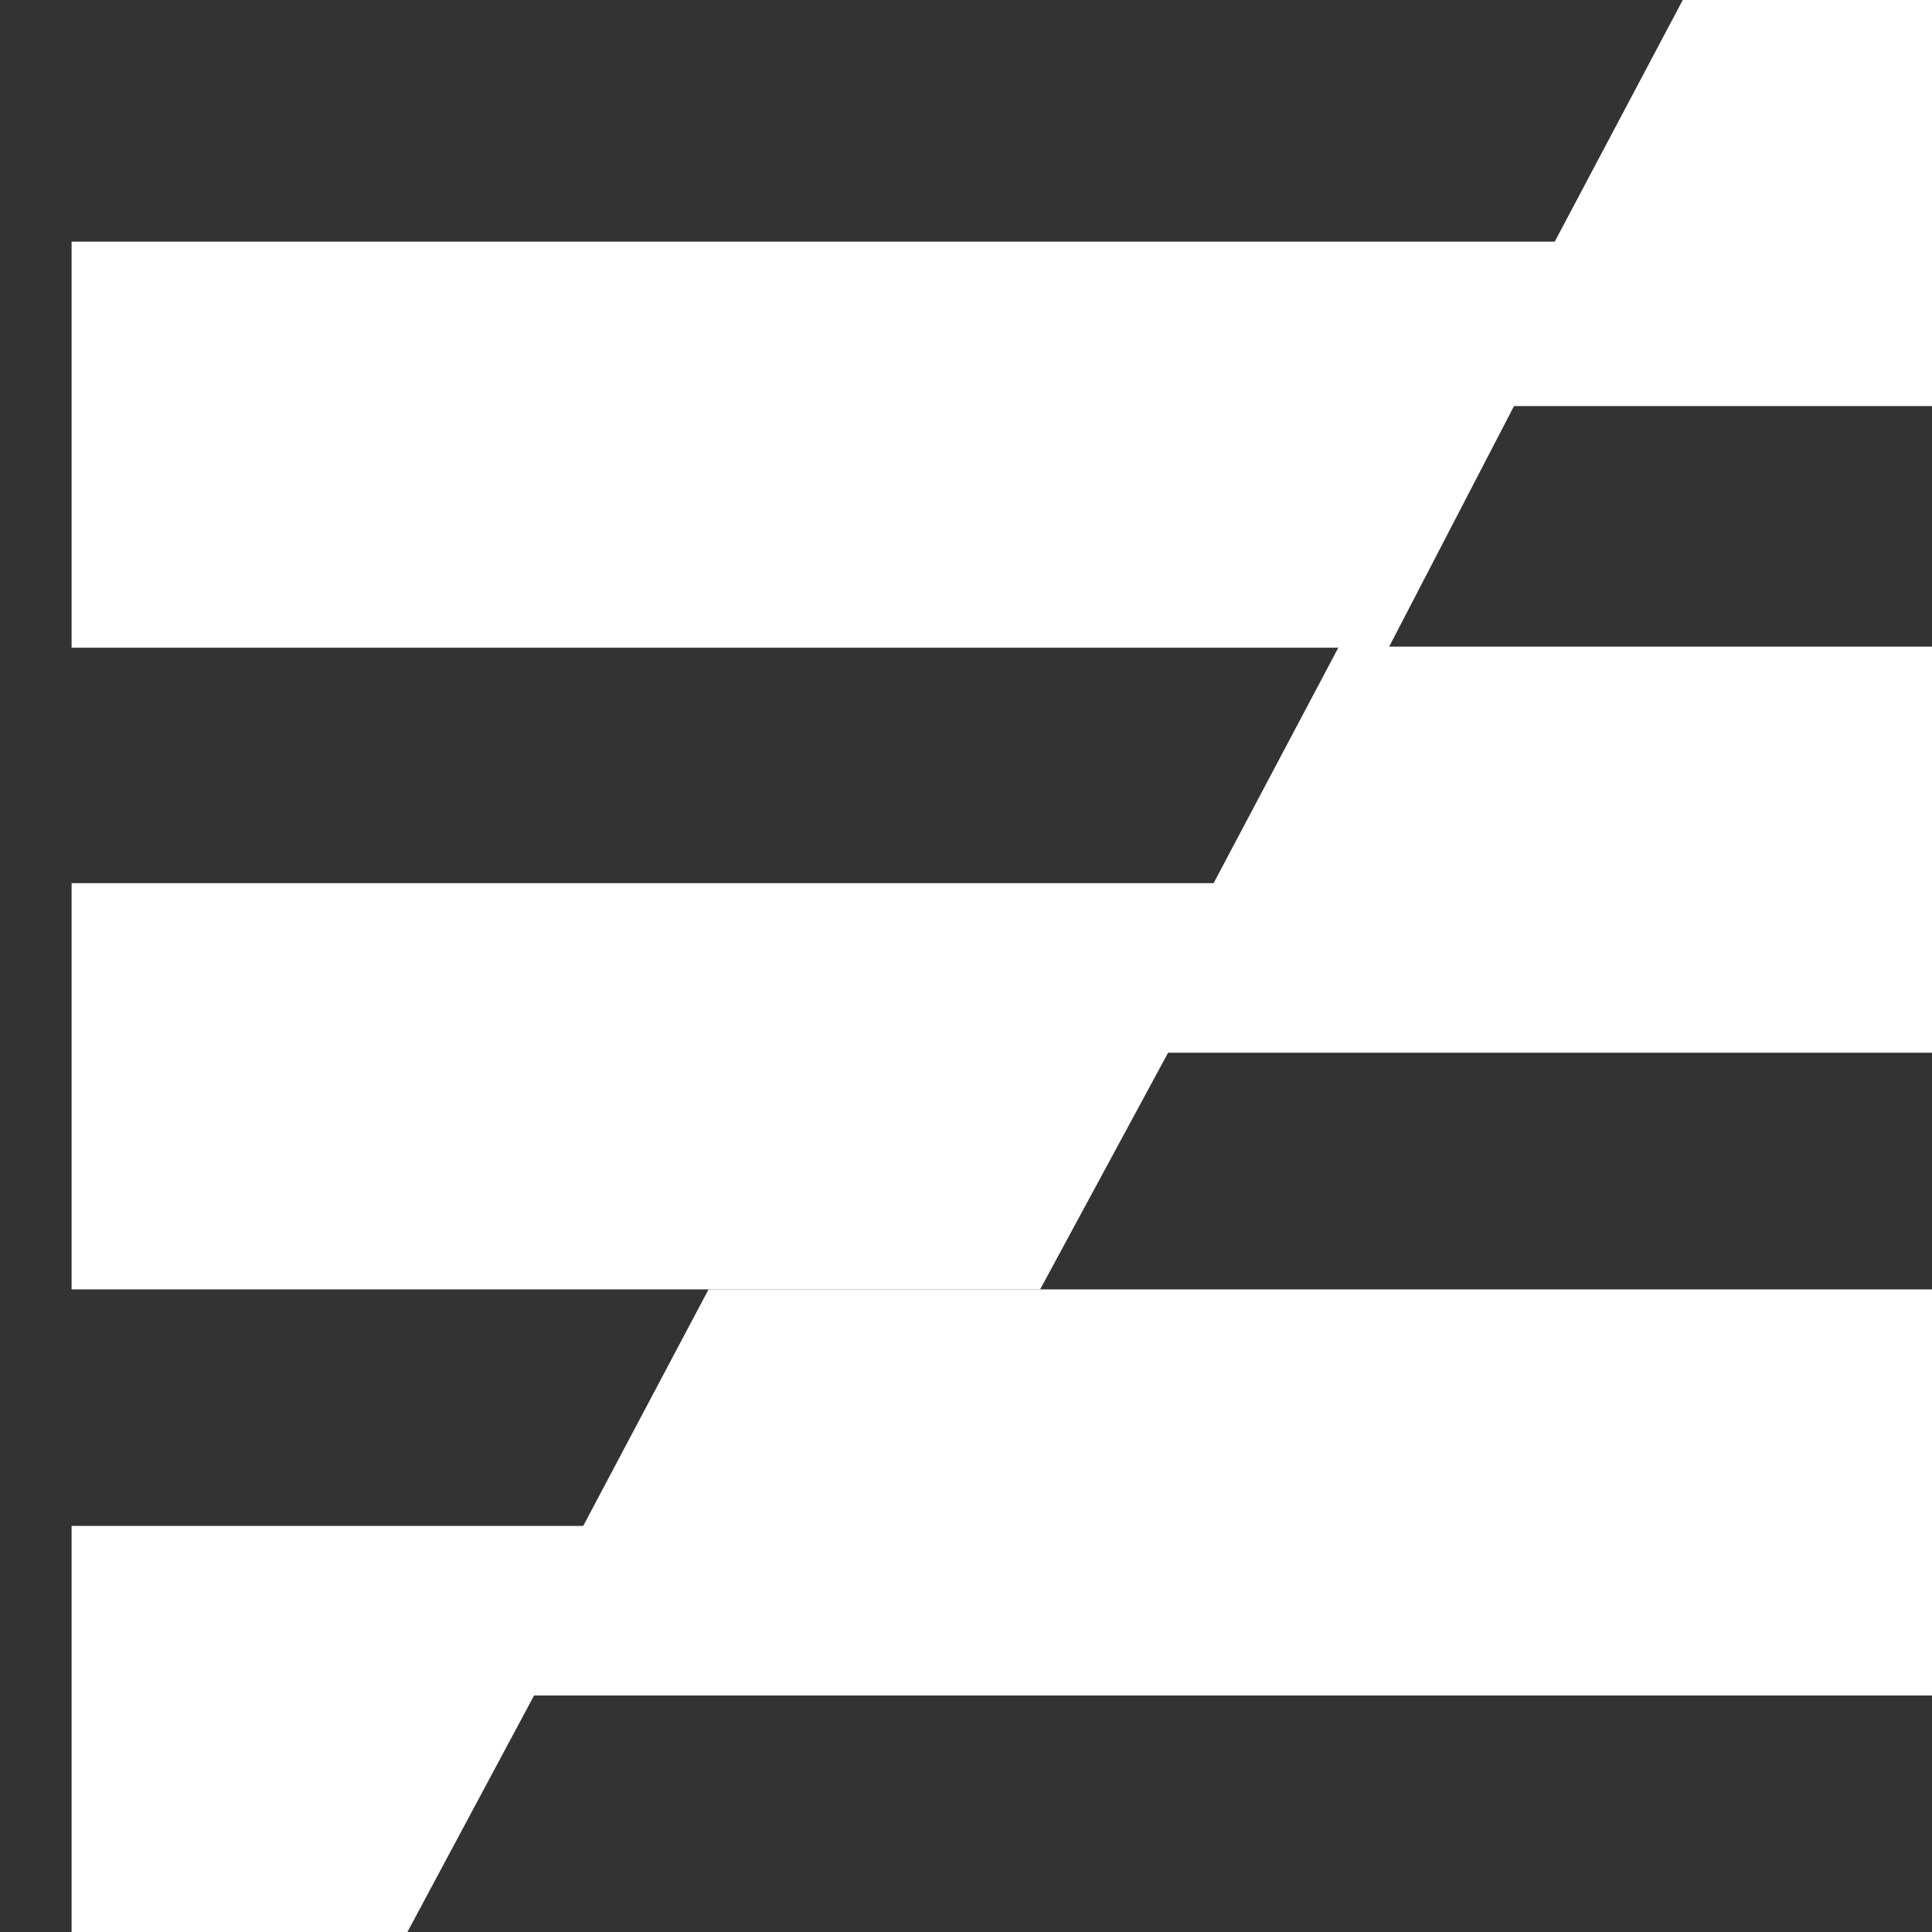
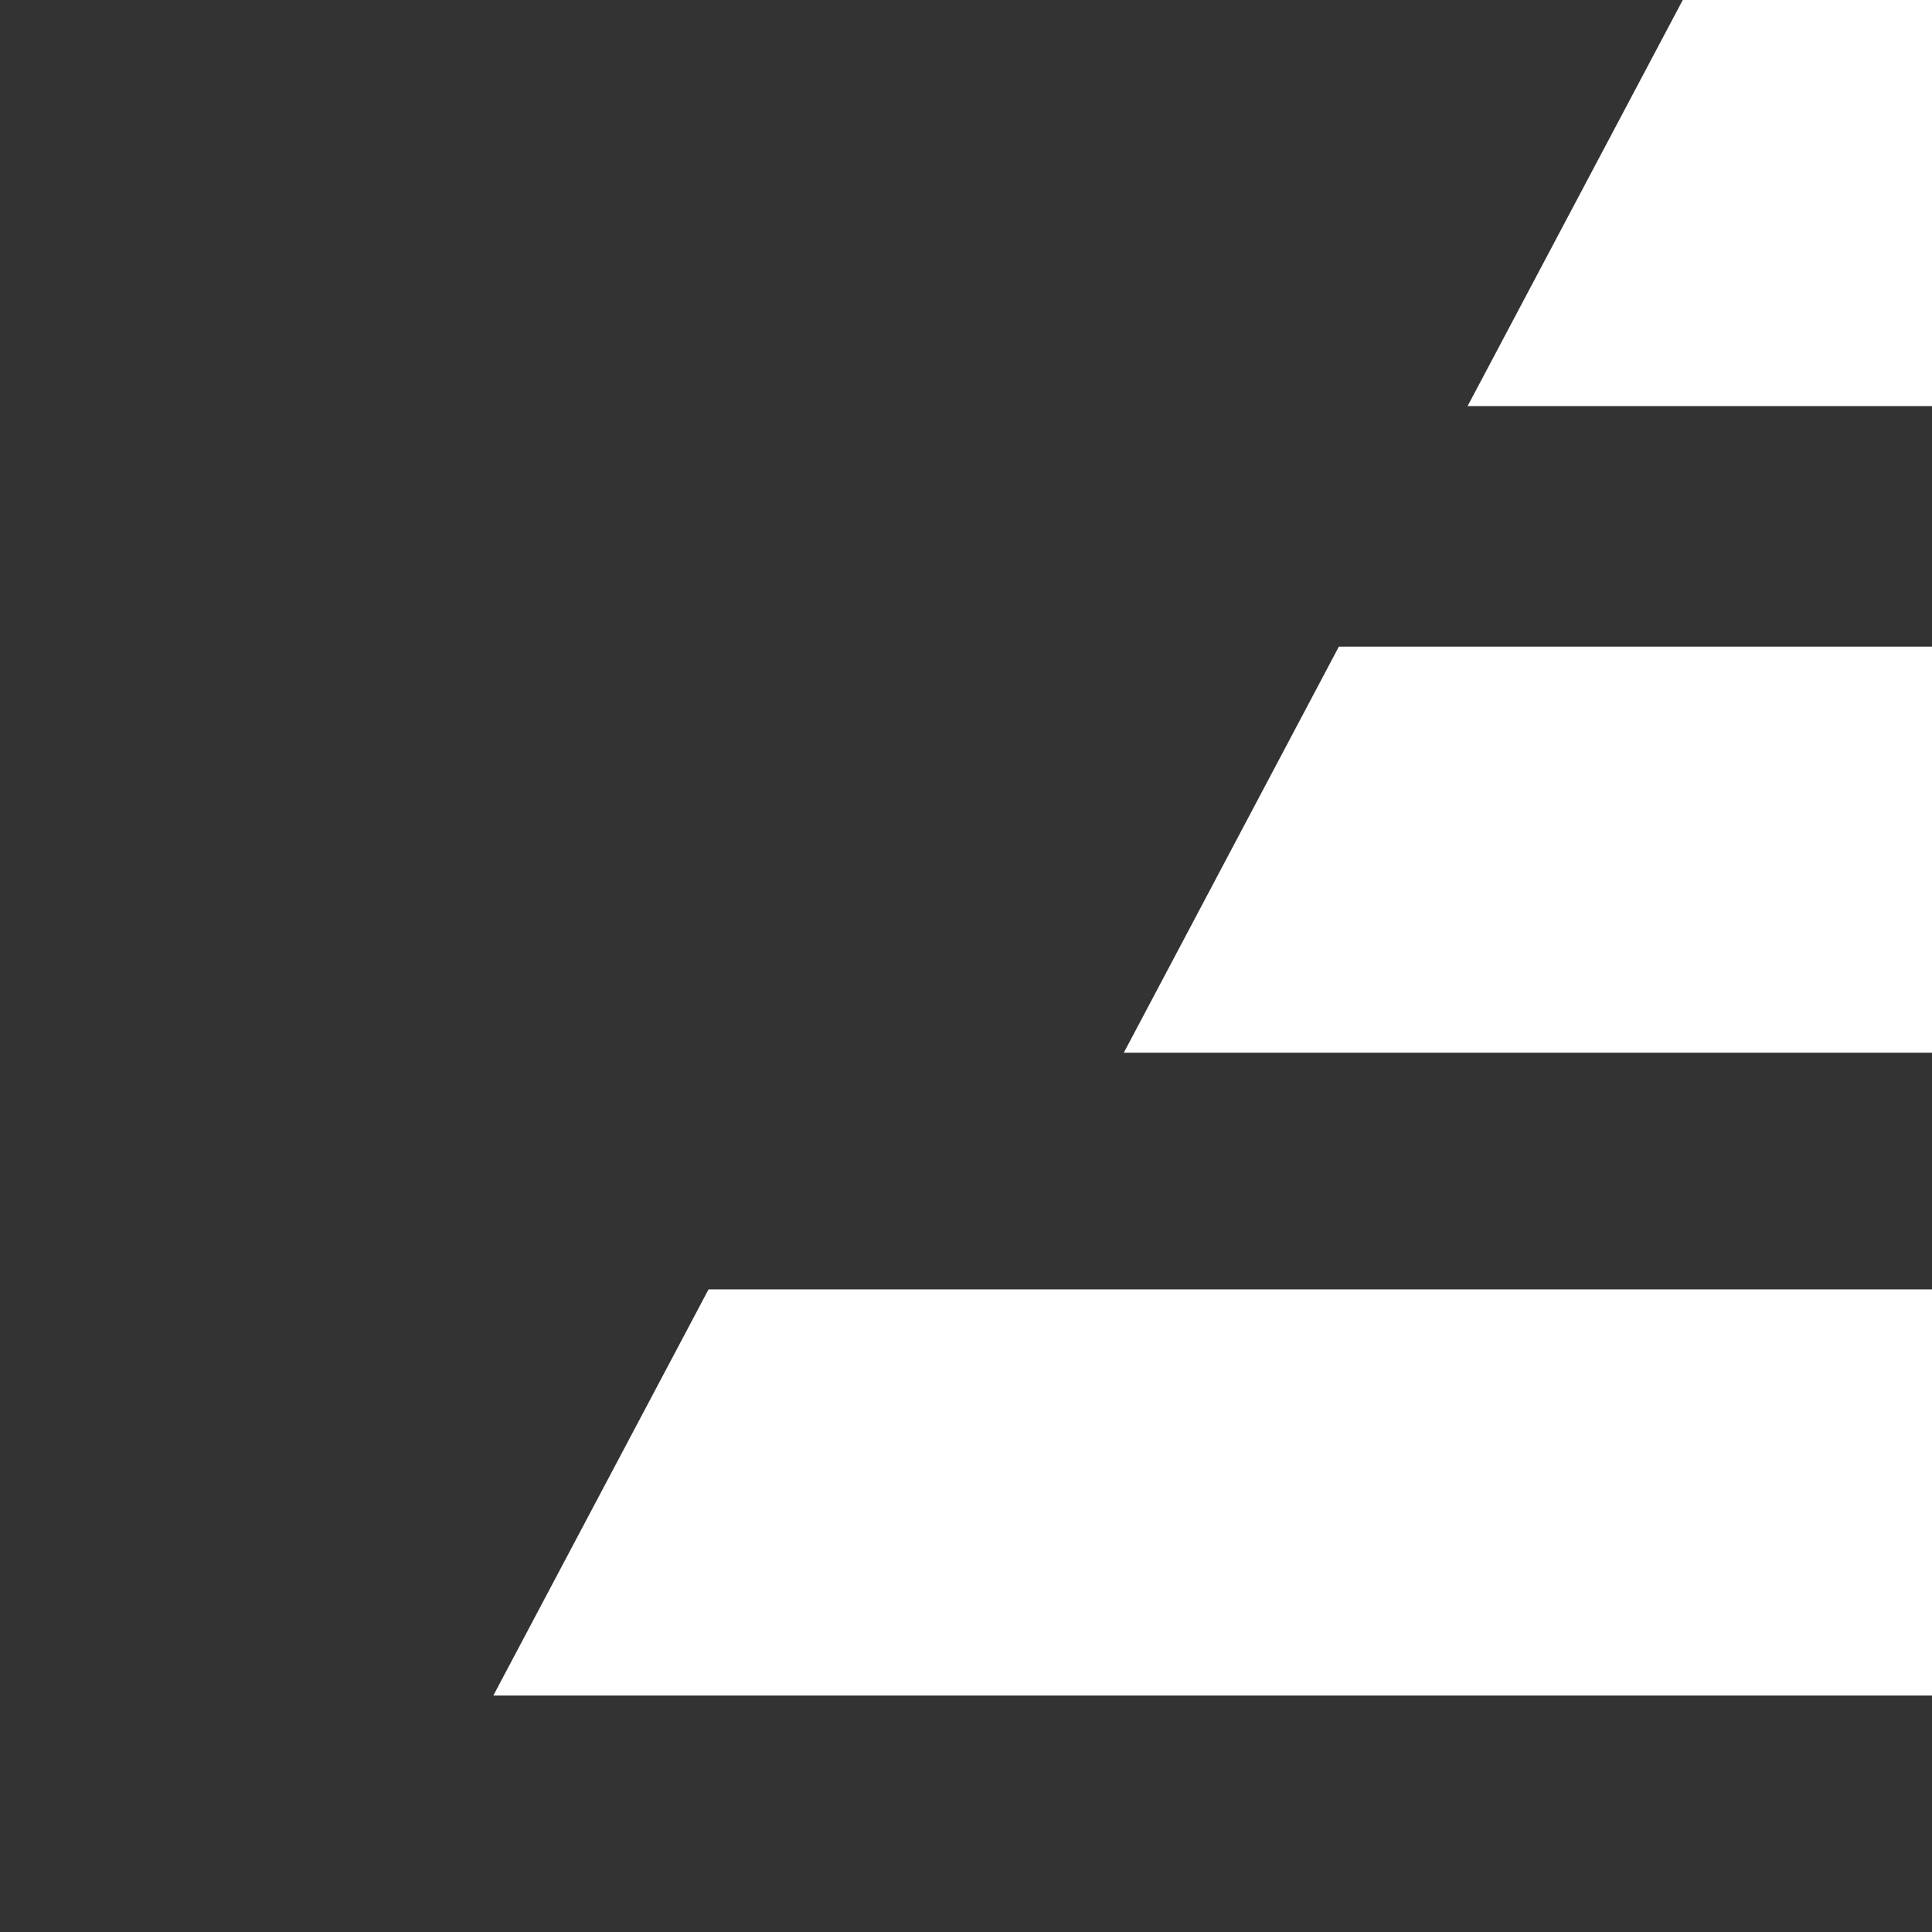
<svg xmlns="http://www.w3.org/2000/svg" width="16" height="16" viewBox="0 0 16 16" fill="none">
  <rect x="0" y="0" width="16" height="16" fill="#333333" stroke="none" />
  <path d="M16.593 3.363H12.154L13.936 0H16.593V3.363Z" fill="white" />
-   <path d="M0.593 2.001H13.245L11.5 5.364H0.593V2.001Z" fill="white" />
  <path d="M16.584 8.718H9.307L11.088 5.355H16.584V8.718Z" fill="white" />
  <path d="M16.584 14.041H4.086L5.868 10.678H16.584V14.041Z" fill="white" />
-   <path d="M0.593 7.314H10.433L8.614 10.678H0.593V7.314Z" fill="white" />
-   <path d="M0.593 12.637H5.175L3.374 16H0.593V12.637Z" fill="white" />
</svg>